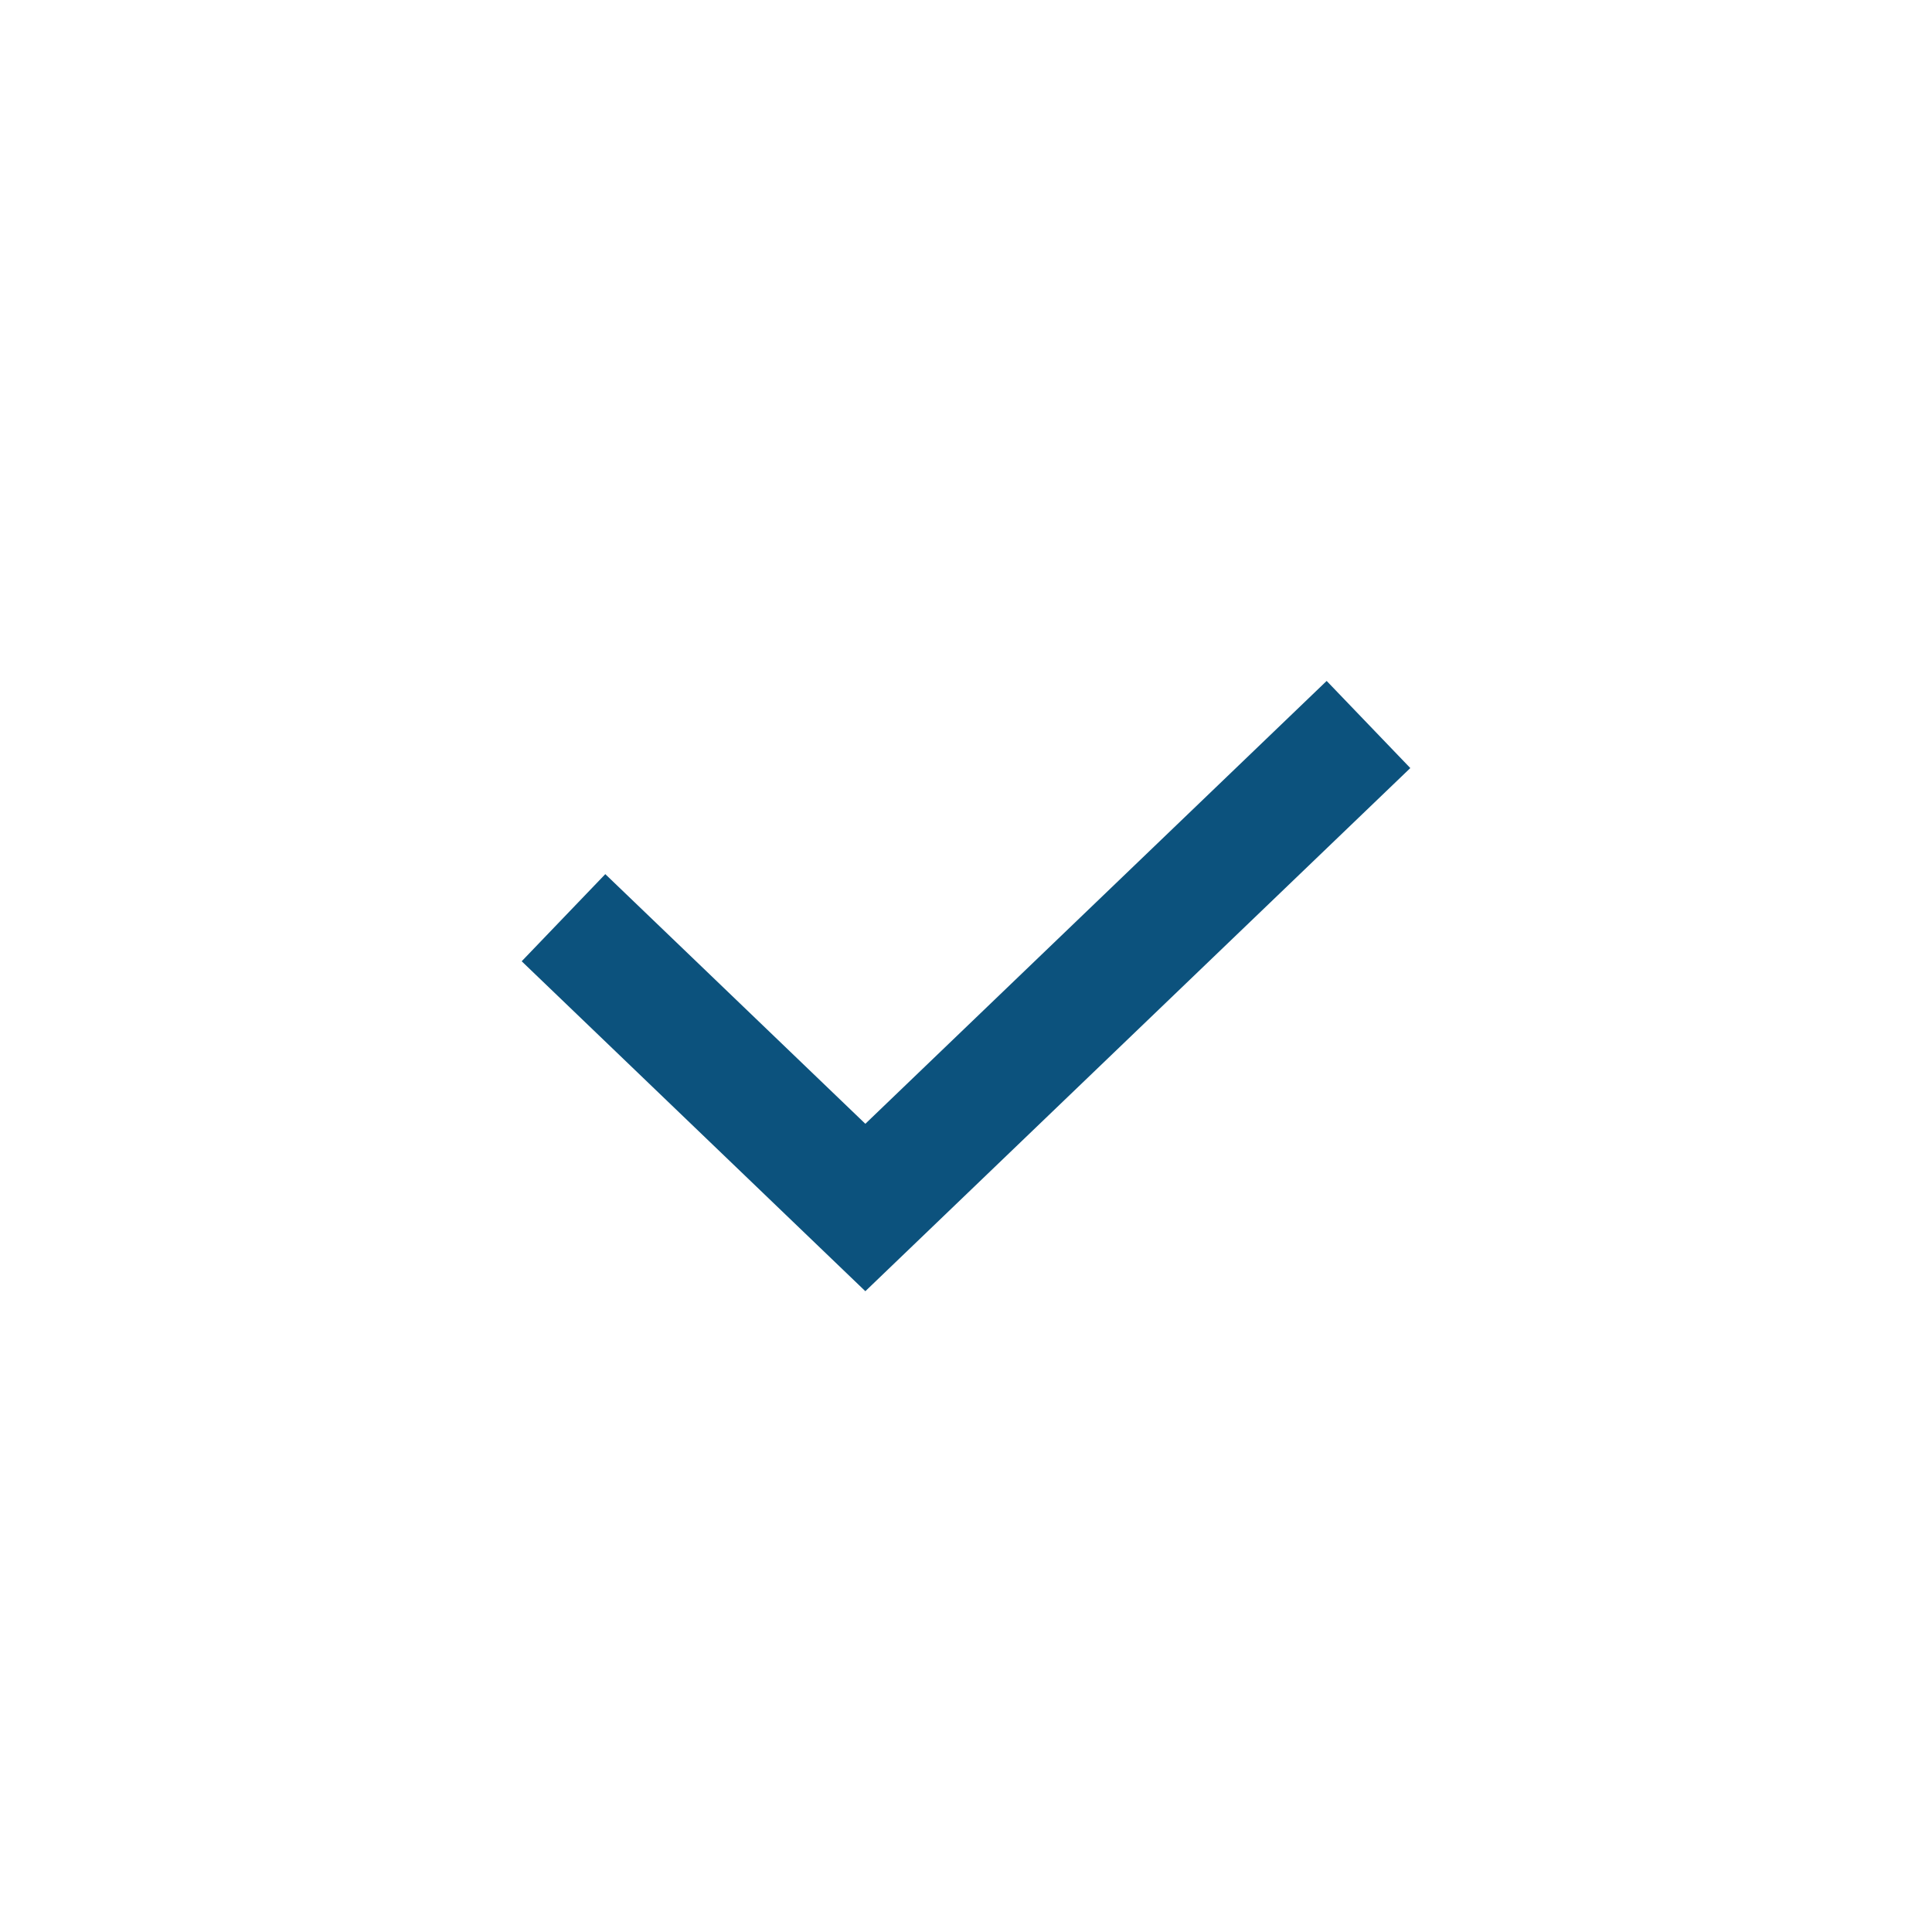
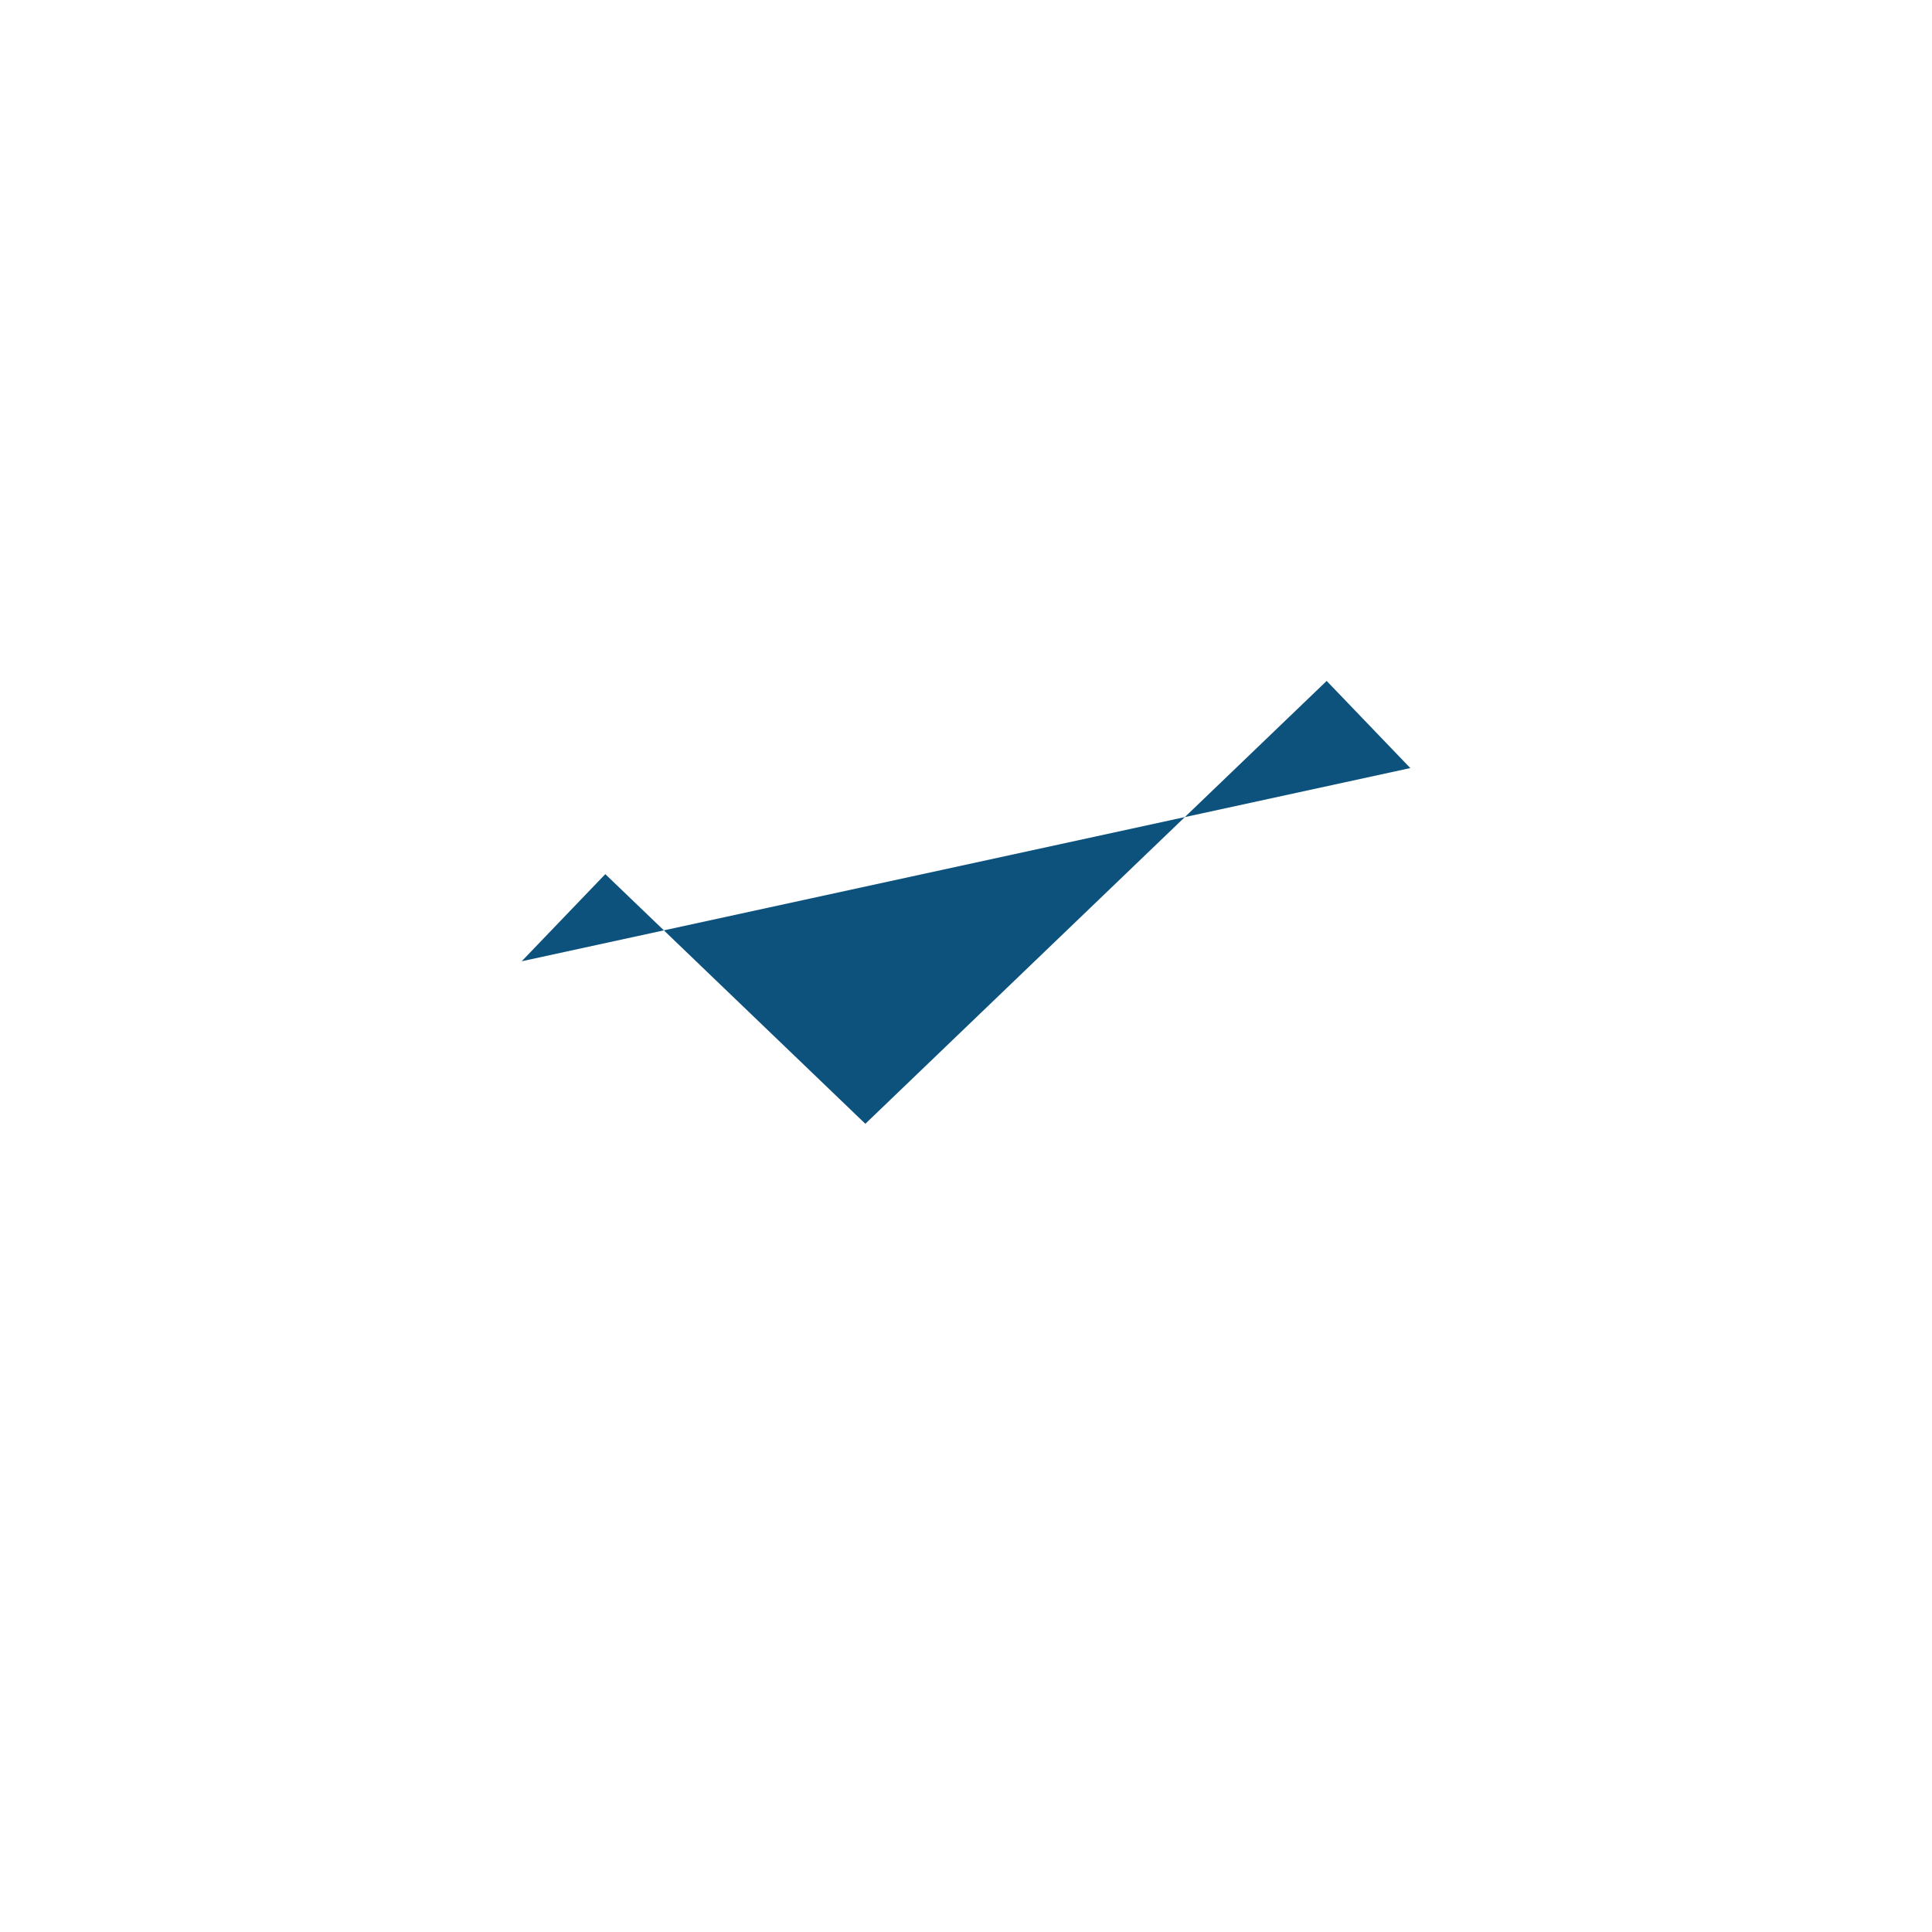
<svg xmlns="http://www.w3.org/2000/svg" width="40" height="40" viewBox="0 0 40 40" fill="none">
-   <path fill-rule="evenodd" clip-rule="evenodd" d="M29.199 15.902L17.916 26.733L10.801 19.902L12.532 18.098L17.916 23.267L27.467 14.098L29.199 15.902Z" fill="#0C527D" />
+   <path fill-rule="evenodd" clip-rule="evenodd" d="M29.199 15.902L10.801 19.902L12.532 18.098L17.916 23.267L27.467 14.098L29.199 15.902Z" fill="#0C527D" />
</svg>